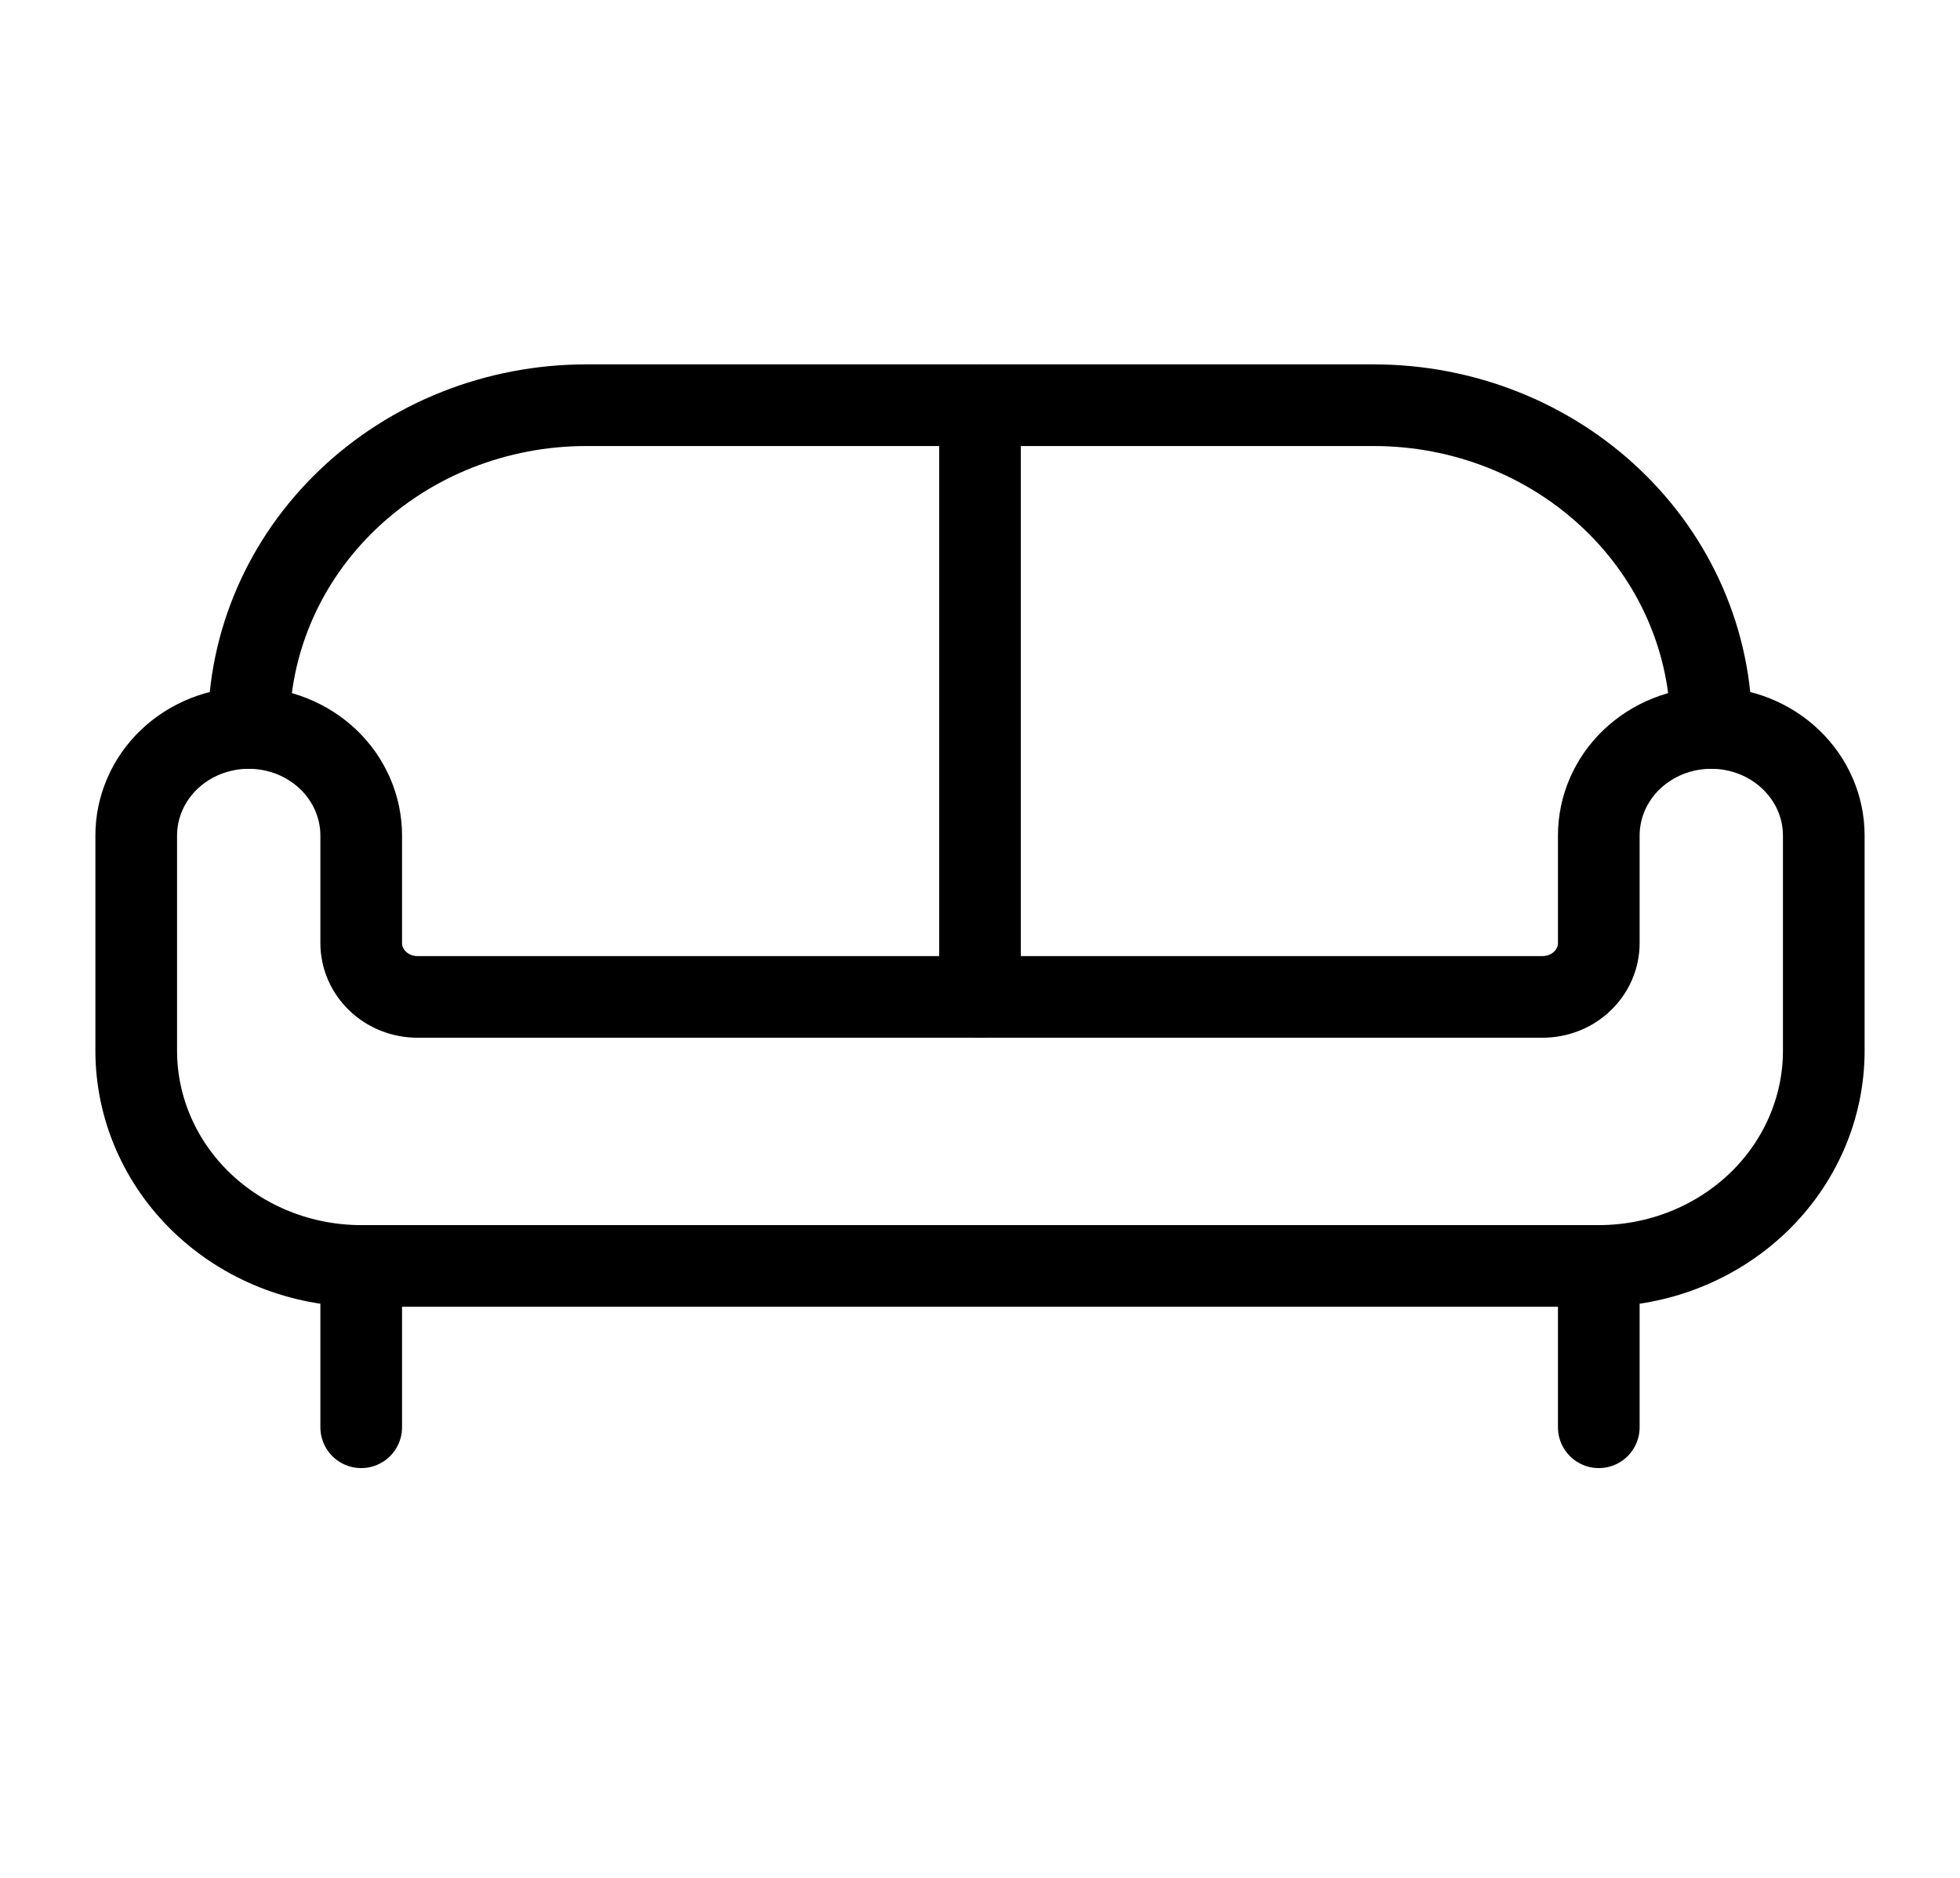
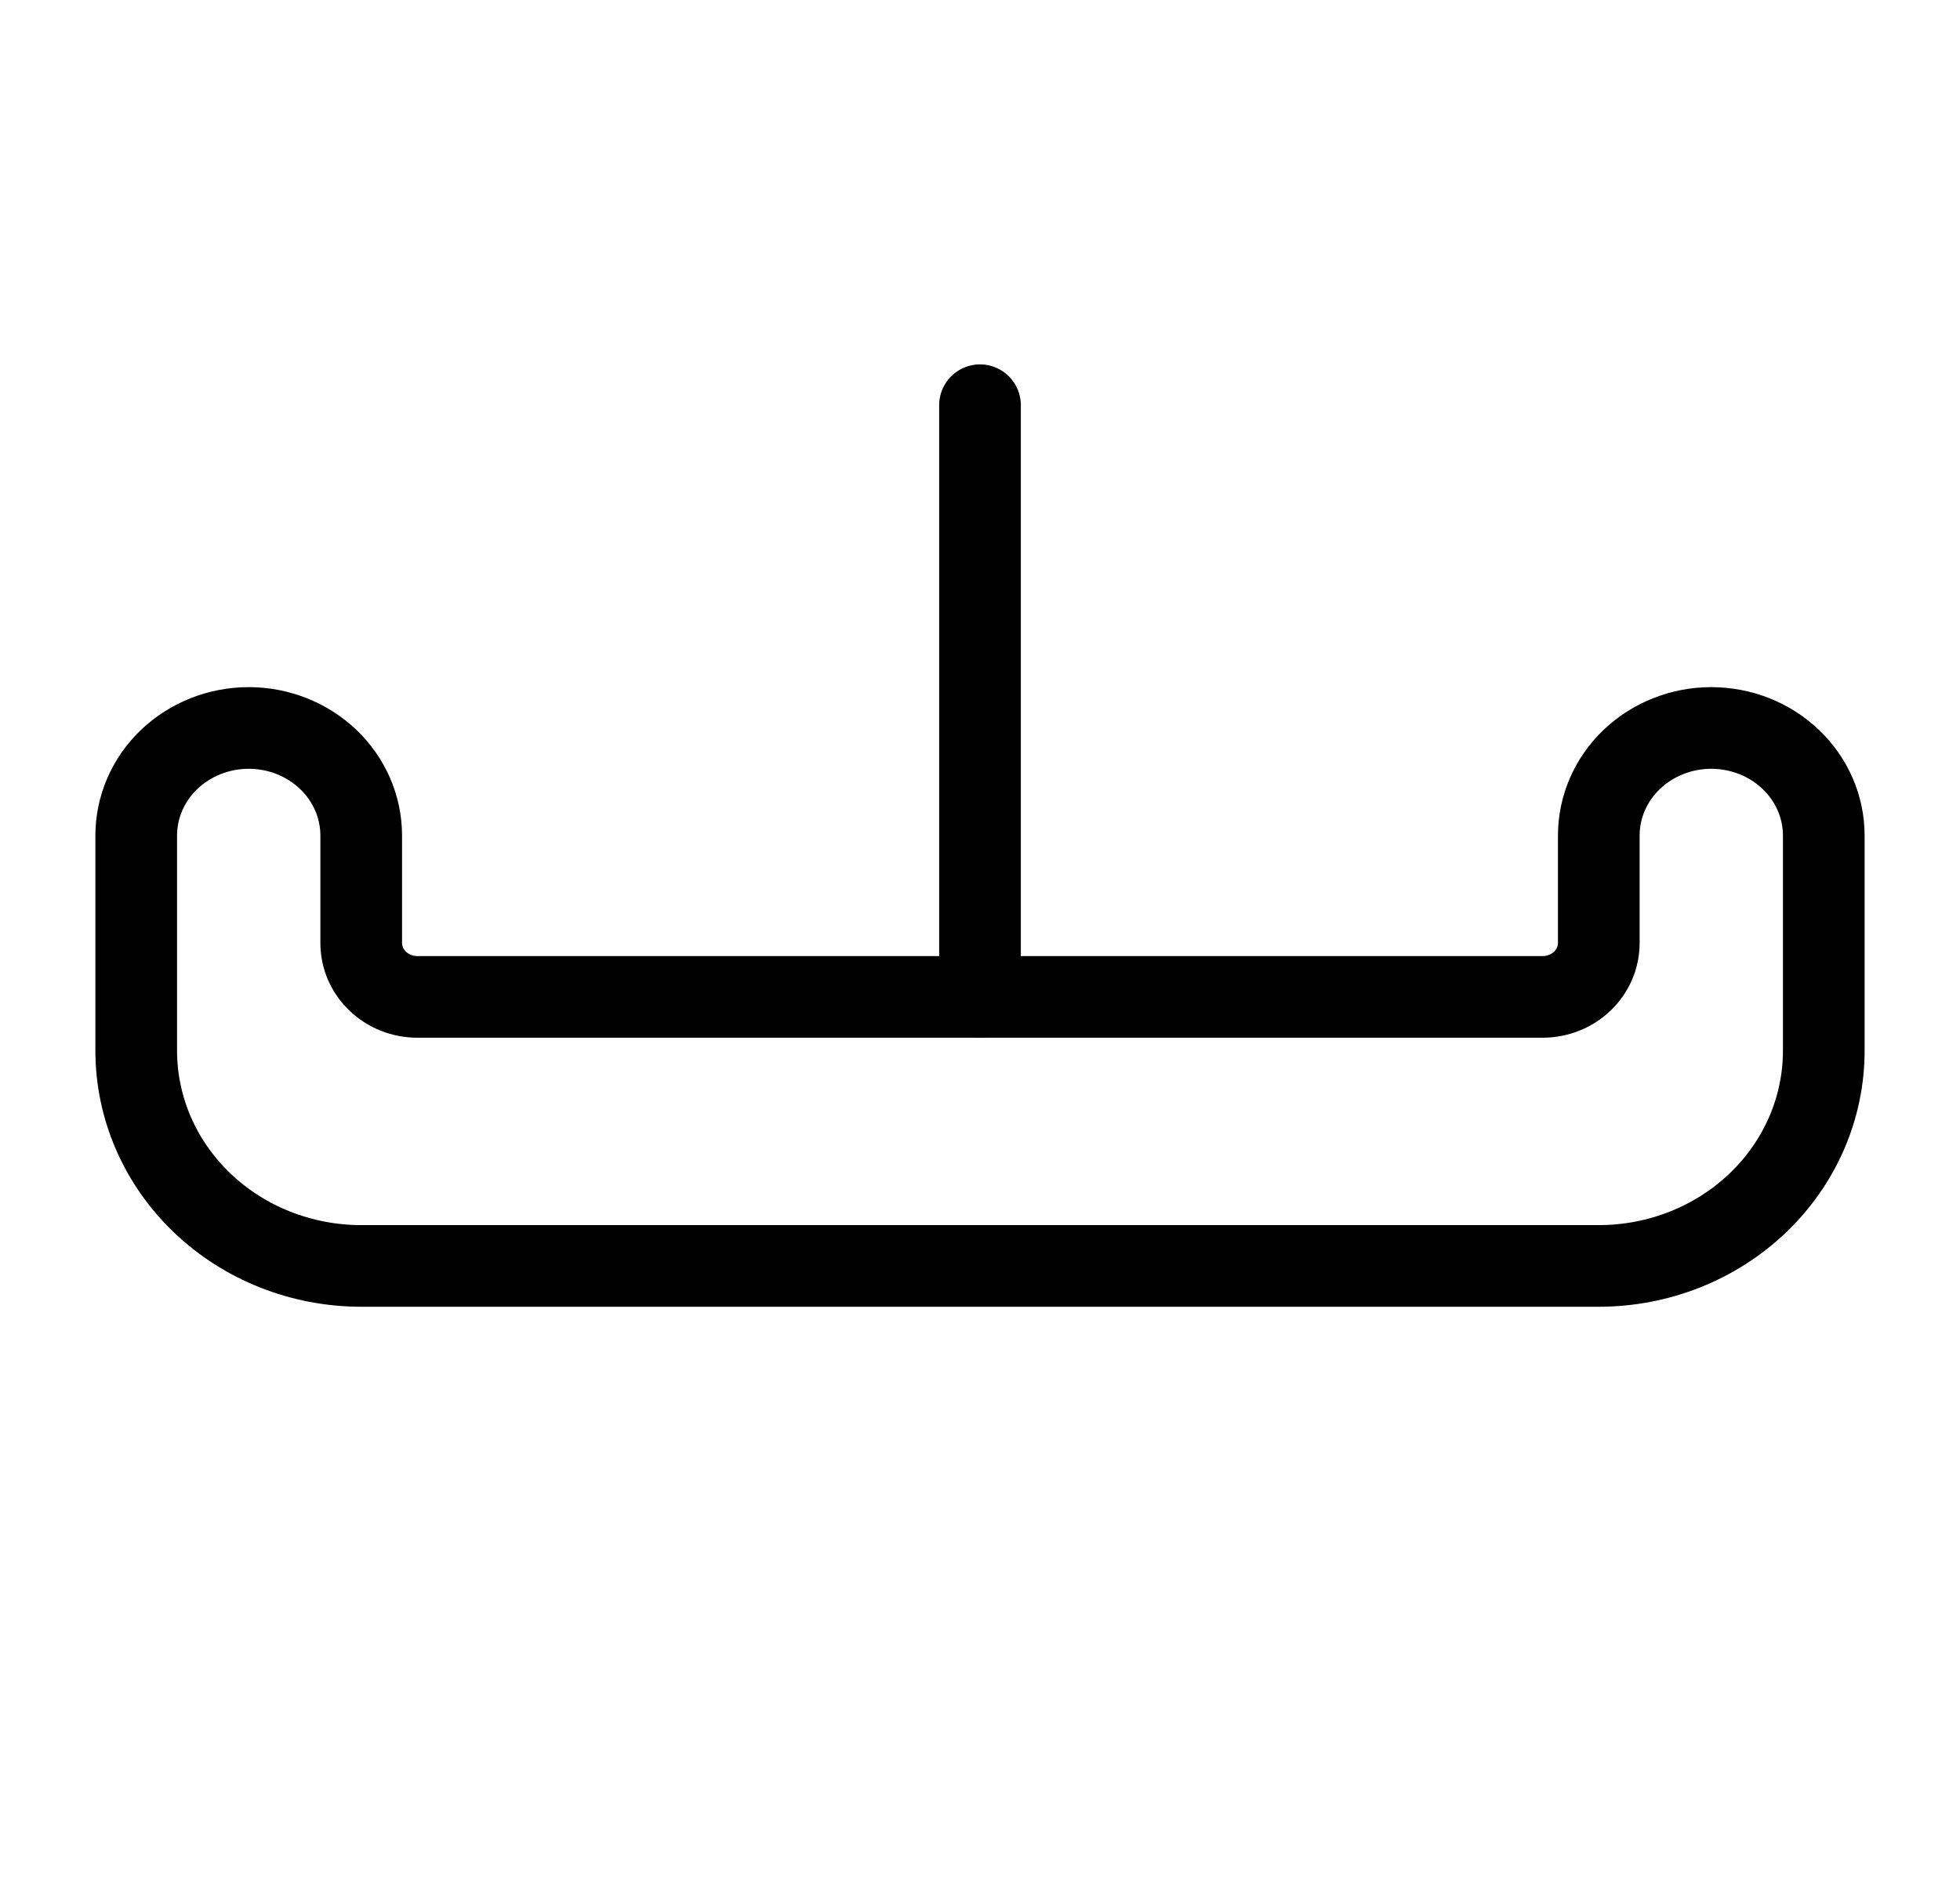
<svg xmlns="http://www.w3.org/2000/svg" fill="none" viewBox="0 0 24 23" height="23" width="24">
  <path stroke-linejoin="round" stroke-linecap="round" stroke="black" d="M20.954 8.916C20.589 8.916 20.239 9.055 19.98 9.302C19.722 9.549 19.577 9.884 19.577 10.234V11.551C19.577 11.726 19.504 11.894 19.375 12.017C19.246 12.141 19.071 12.21 18.888 12.21H5.112C4.929 12.21 4.754 12.141 4.625 12.017C4.496 11.894 4.423 11.726 4.423 11.551V10.234C4.423 9.884 4.278 9.549 4.02 9.302C3.761 9.055 3.411 8.916 3.046 8.916C2.68 8.916 2.33 9.055 2.071 9.302C1.813 9.549 1.668 9.884 1.668 10.234V12.869C1.668 13.568 1.958 14.238 2.475 14.733C2.992 15.227 3.692 15.505 4.423 15.505H19.577C20.308 15.505 21.008 15.227 21.525 14.733C22.042 14.238 22.332 13.568 22.332 12.869V10.234C22.332 9.884 22.187 9.549 21.928 9.302C21.67 9.055 21.32 8.916 20.954 8.916Z" />
-   <path stroke-linejoin="round" stroke-linecap="round" stroke="black" d="M4.423 15.505V17.481" />
-   <path stroke-linejoin="round" stroke-linecap="round" stroke="black" d="M19.577 15.505V17.481" />
-   <path stroke-linejoin="round" stroke-linecap="round" stroke="black" d="M3.046 8.916C3.046 7.867 3.481 6.862 4.256 6.121C5.031 5.379 6.082 4.963 7.178 4.963H16.822C17.918 4.963 18.969 5.379 19.744 6.121C20.519 6.862 20.954 7.867 20.954 8.916" />
  <path stroke-linejoin="round" stroke-linecap="round" stroke="black" d="M12 12.21V4.963" />
</svg>